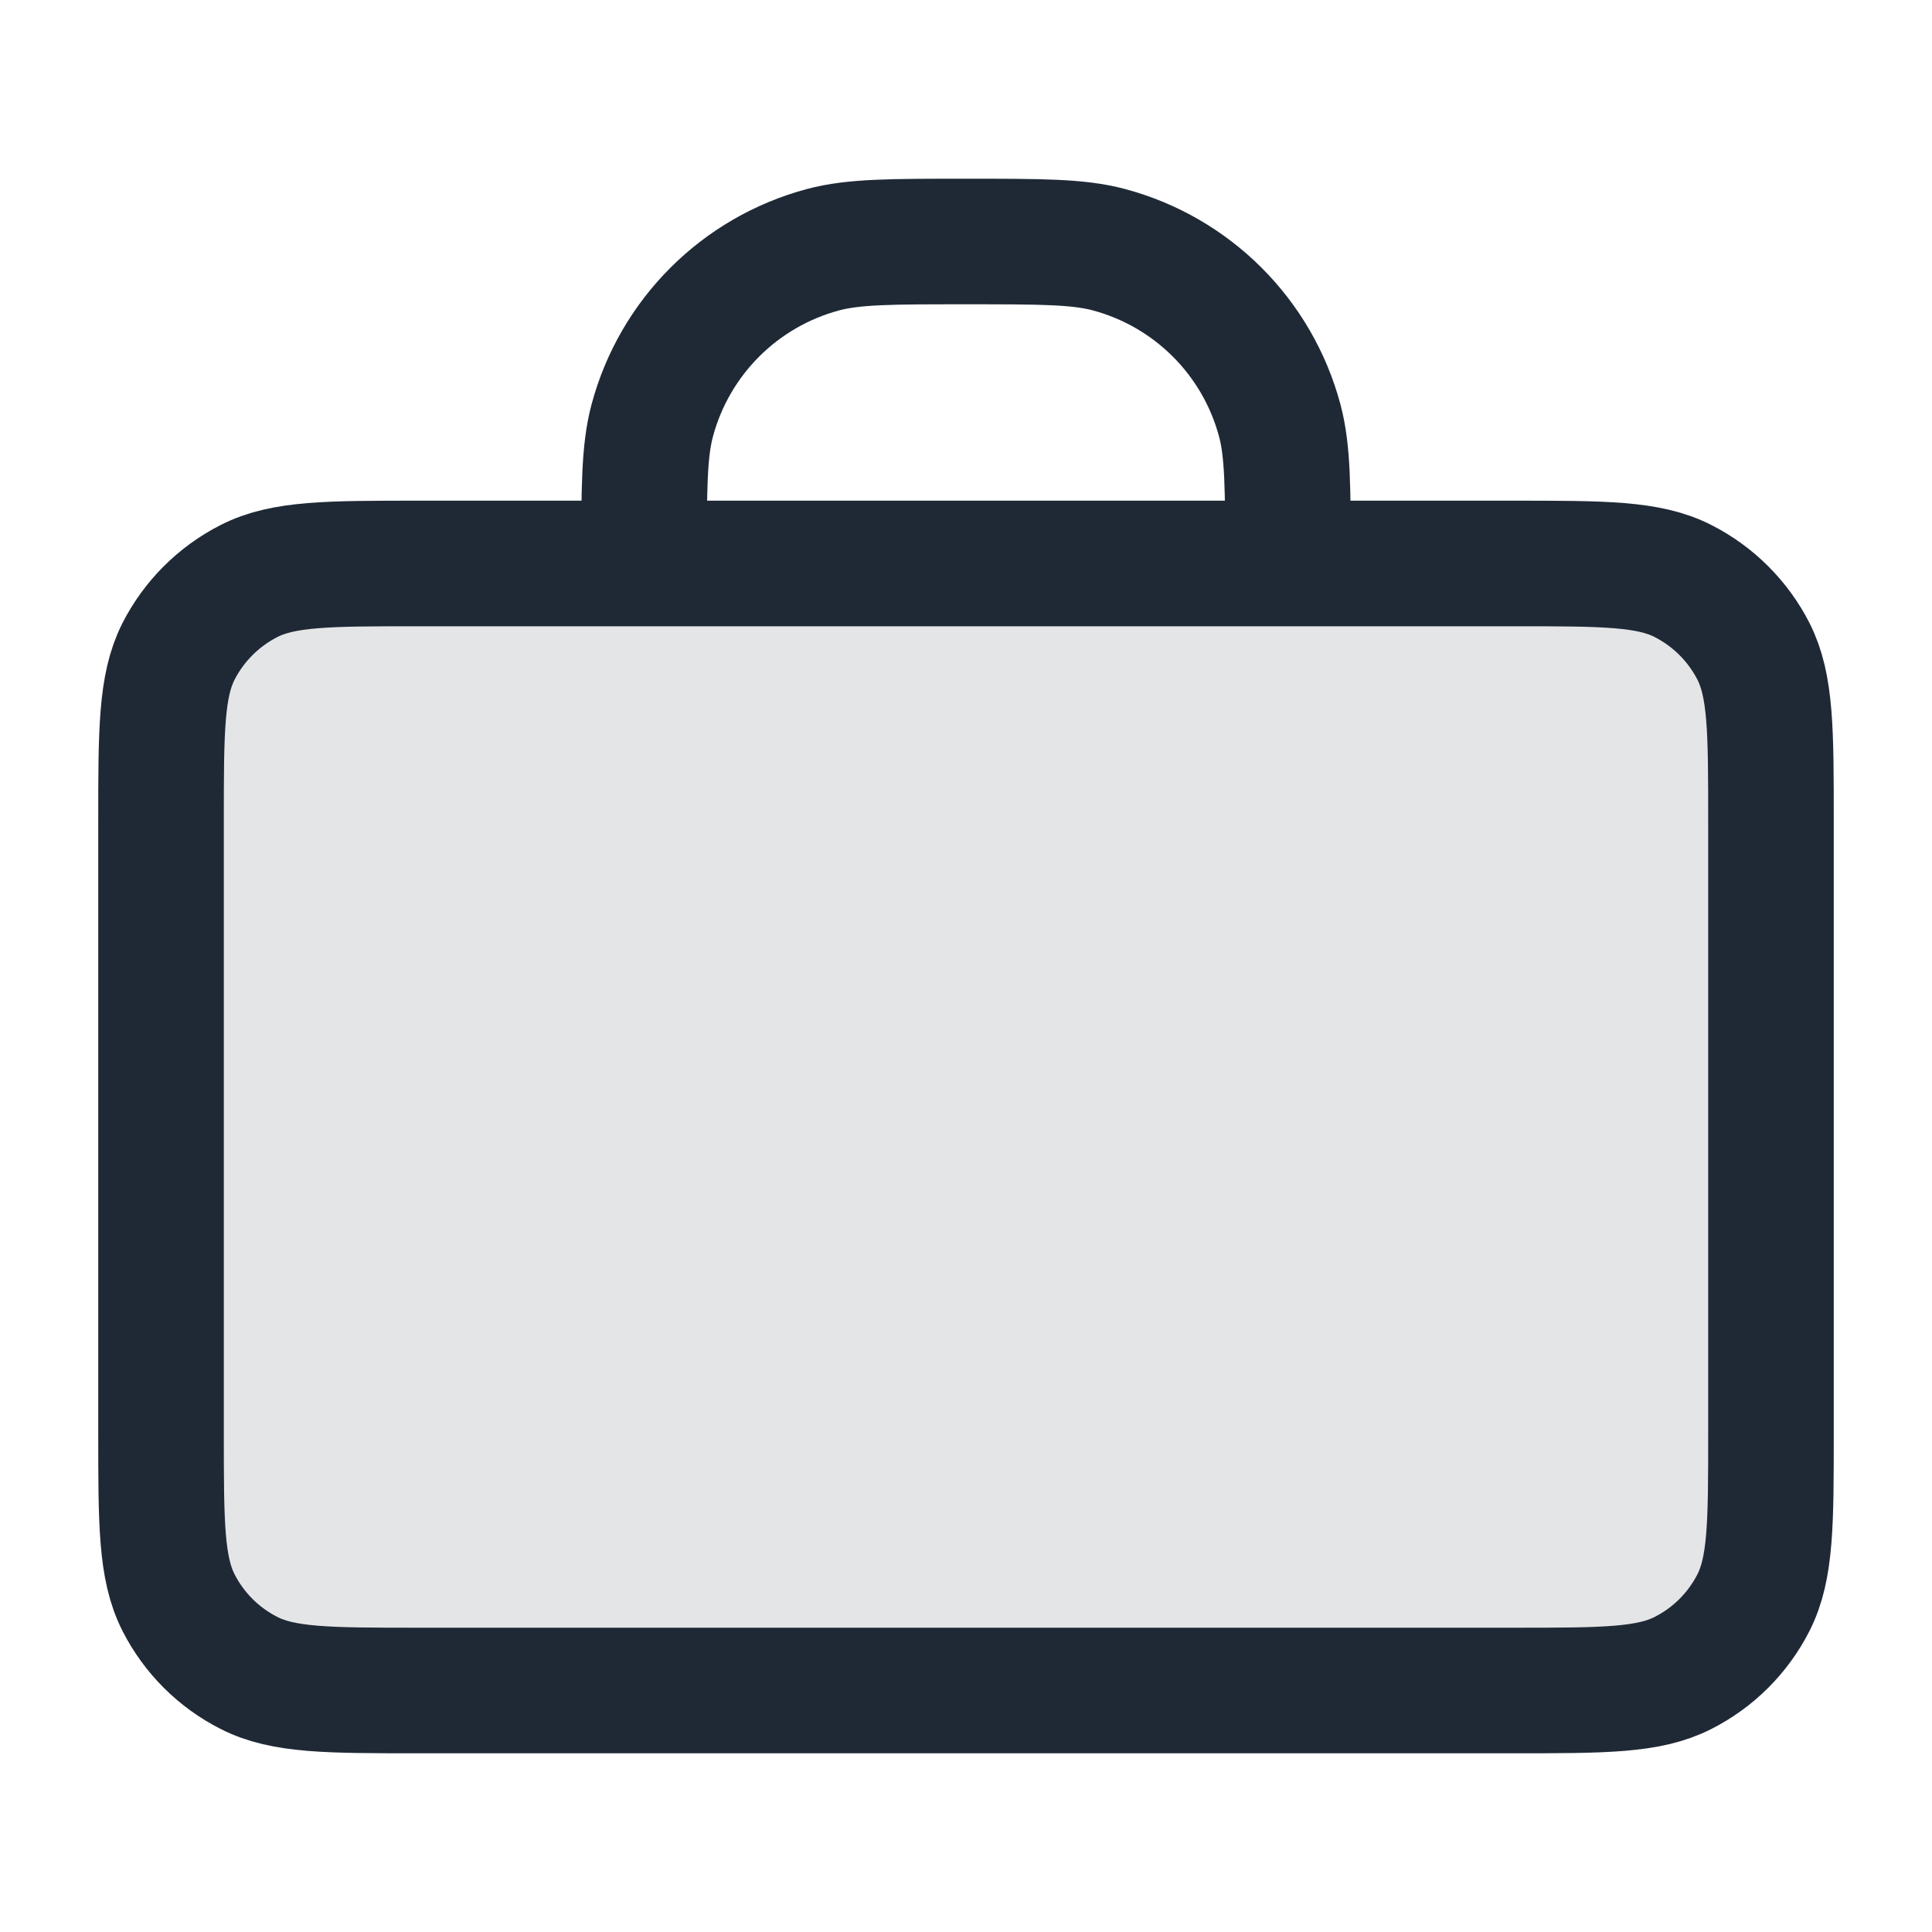
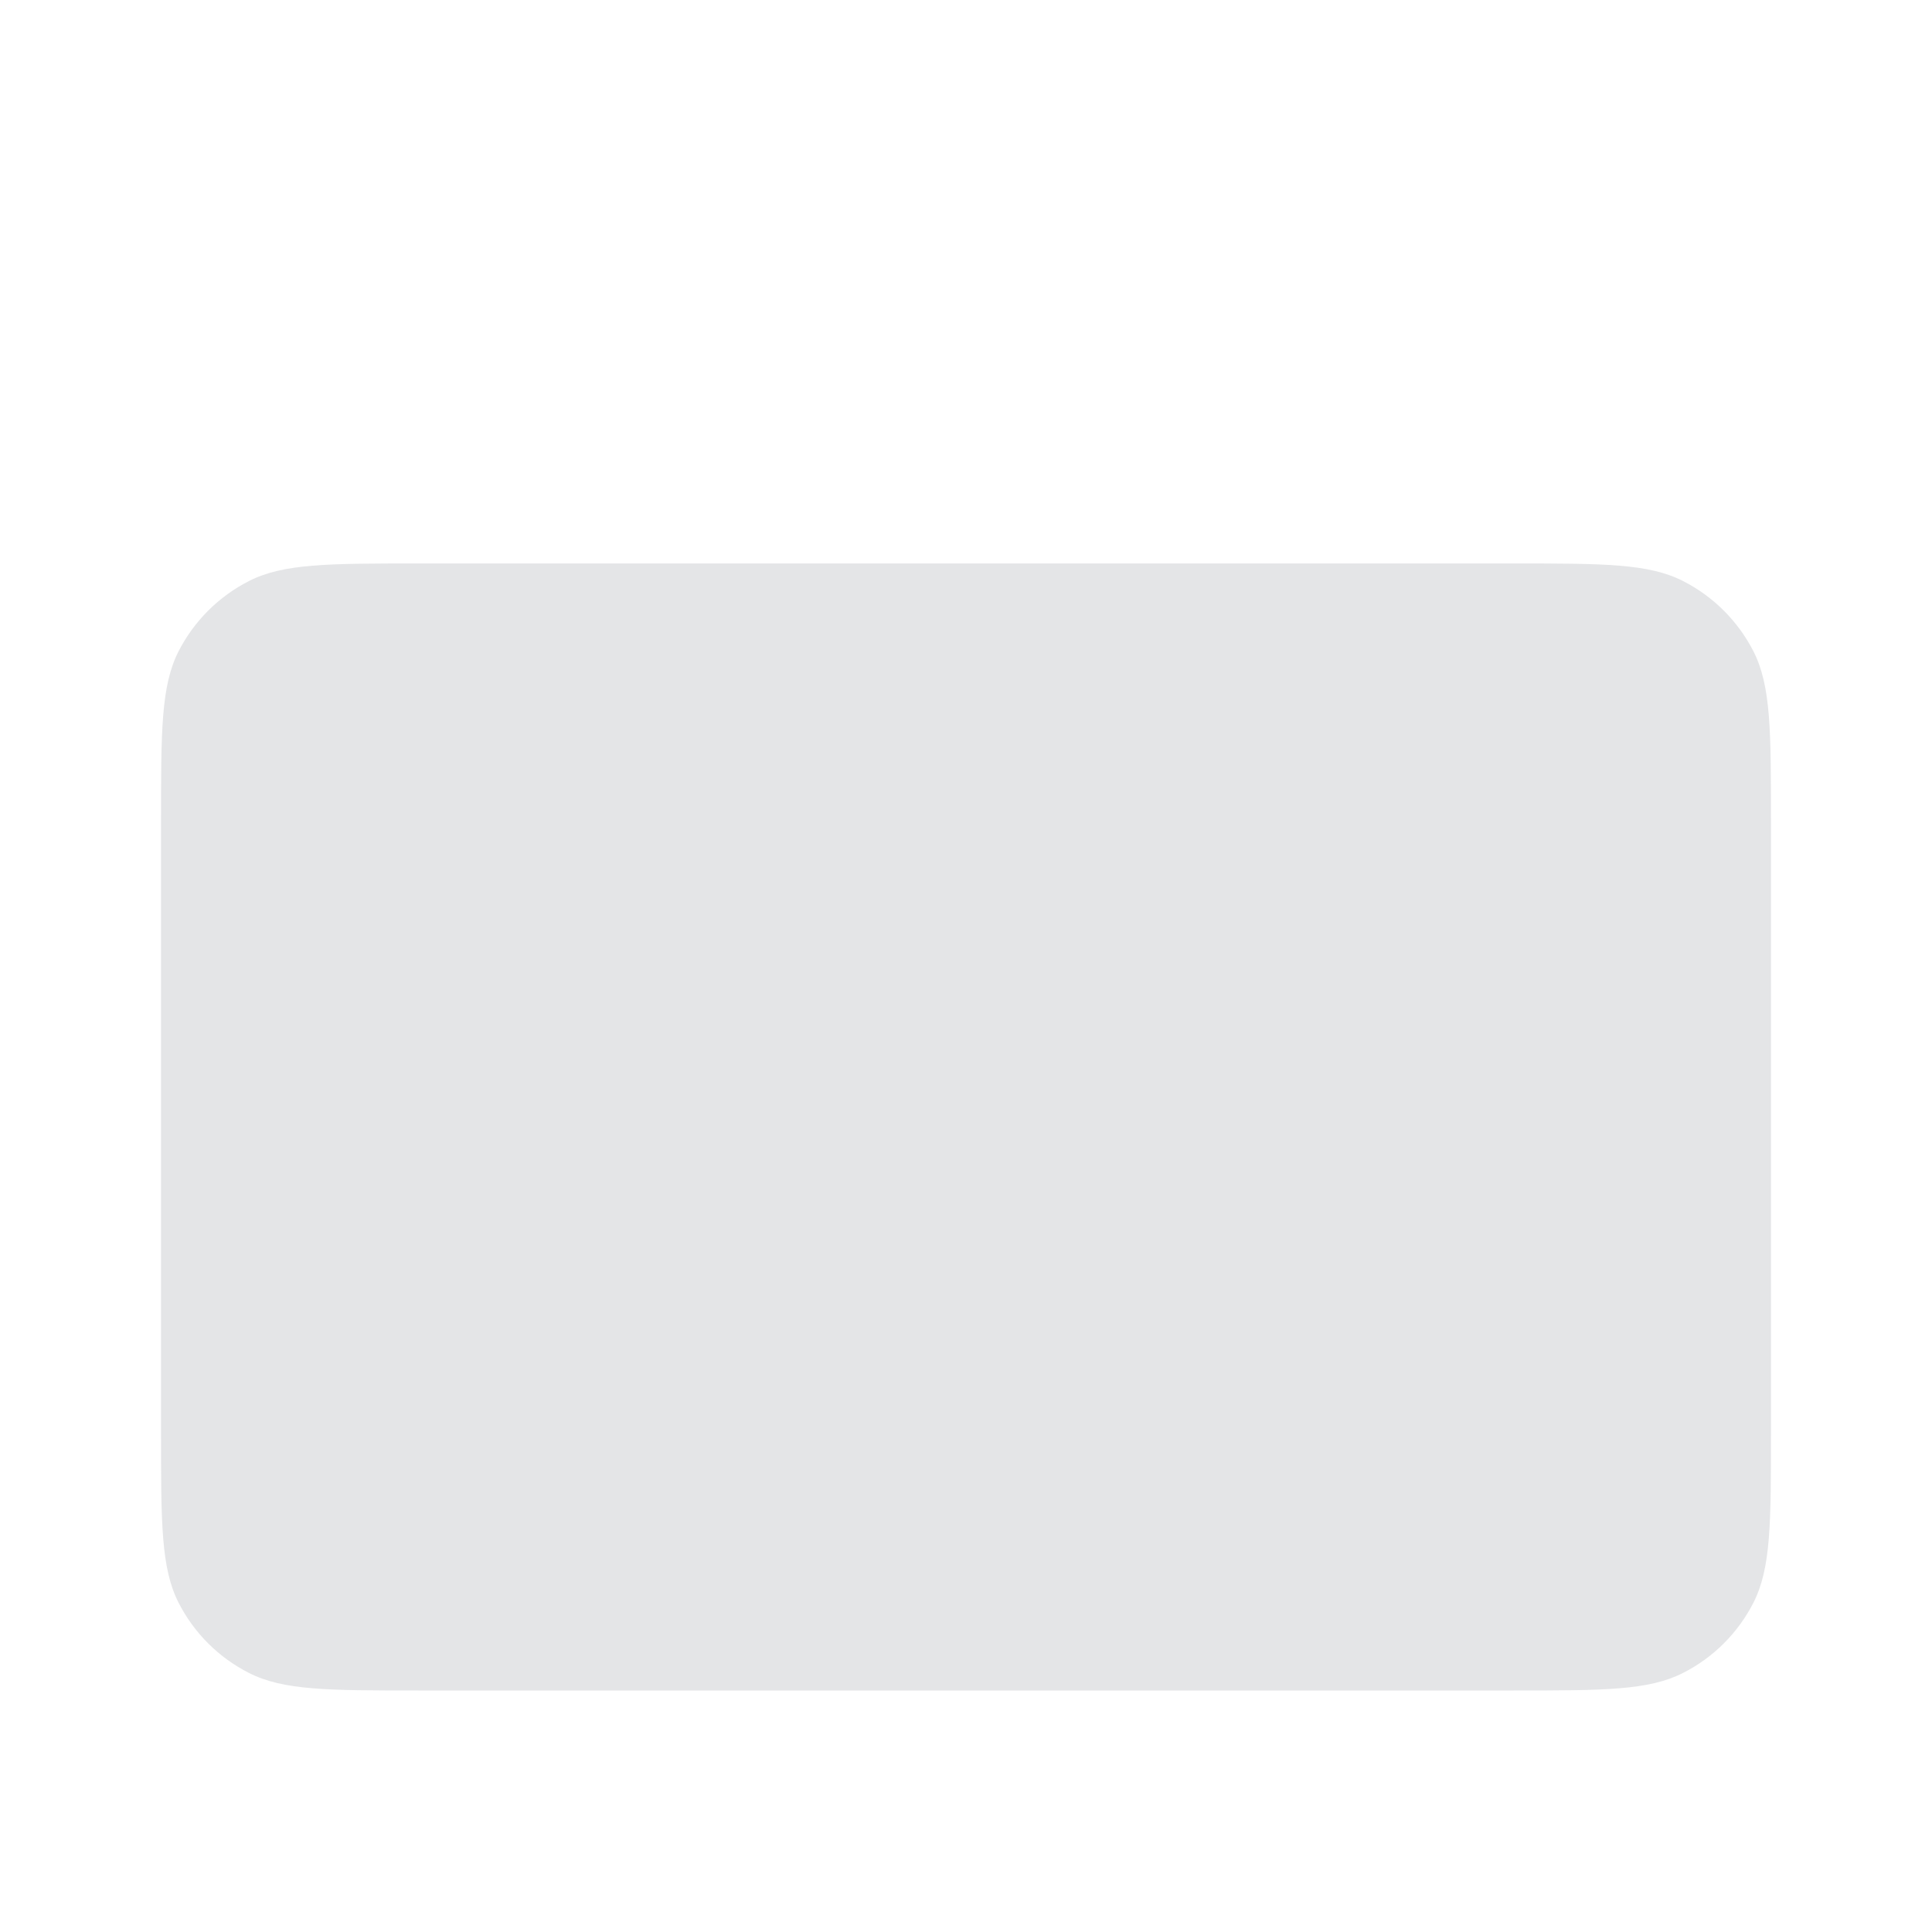
<svg xmlns="http://www.w3.org/2000/svg" width="20" height="20" viewBox="0 0 20 20" fill="none">
  <path opacity="0.12" d="M1.667 8.5C1.667 7.566 1.667 7.1 1.848 6.743C2.008 6.43 2.263 6.175 2.577 6.015C2.933 5.833 3.4 5.833 4.333 5.833H15.667C16.6 5.833 17.067 5.833 17.423 6.015C17.737 6.175 17.992 6.43 18.152 6.743C18.333 7.1 18.333 7.566 18.333 8.5V14.833C18.333 15.767 18.333 16.233 18.152 16.59C17.992 16.904 17.737 17.159 17.423 17.318C17.067 17.5 16.6 17.5 15.667 17.5H4.333C3.4 17.5 2.933 17.5 2.577 17.318C2.263 17.159 2.008 16.904 1.848 16.59C1.667 16.233 1.667 15.767 1.667 14.833V8.5Z" fill="#1F2936" />
-   <path d="M13.333 5.833C13.333 5.058 13.333 4.671 13.248 4.353C13.017 3.49 12.343 2.816 11.48 2.585C11.162 2.5 10.775 2.5 10 2.5C9.225 2.5 8.838 2.5 8.52 2.585C7.657 2.816 6.983 3.49 6.752 4.353C6.667 4.671 6.667 5.058 6.667 5.833M4.333 17.5H15.667C16.6 17.5 17.067 17.5 17.423 17.318C17.737 17.159 17.992 16.904 18.152 16.59C18.333 16.233 18.333 15.767 18.333 14.833V8.5C18.333 7.567 18.333 7.1 18.152 6.743C17.992 6.43 17.737 6.175 17.423 6.015C17.067 5.833 16.6 5.833 15.667 5.833H4.333C3.4 5.833 2.933 5.833 2.577 6.015C2.263 6.175 2.008 6.43 1.848 6.743C1.667 7.1 1.667 7.567 1.667 8.5V14.833C1.667 15.767 1.667 16.233 1.848 16.59C2.008 16.904 2.263 17.159 2.577 17.318C2.933 17.5 3.4 17.5 4.333 17.5Z" stroke="#1F2936" stroke-width="1.3" stroke-linecap="round" stroke-linejoin="round" />
</svg>